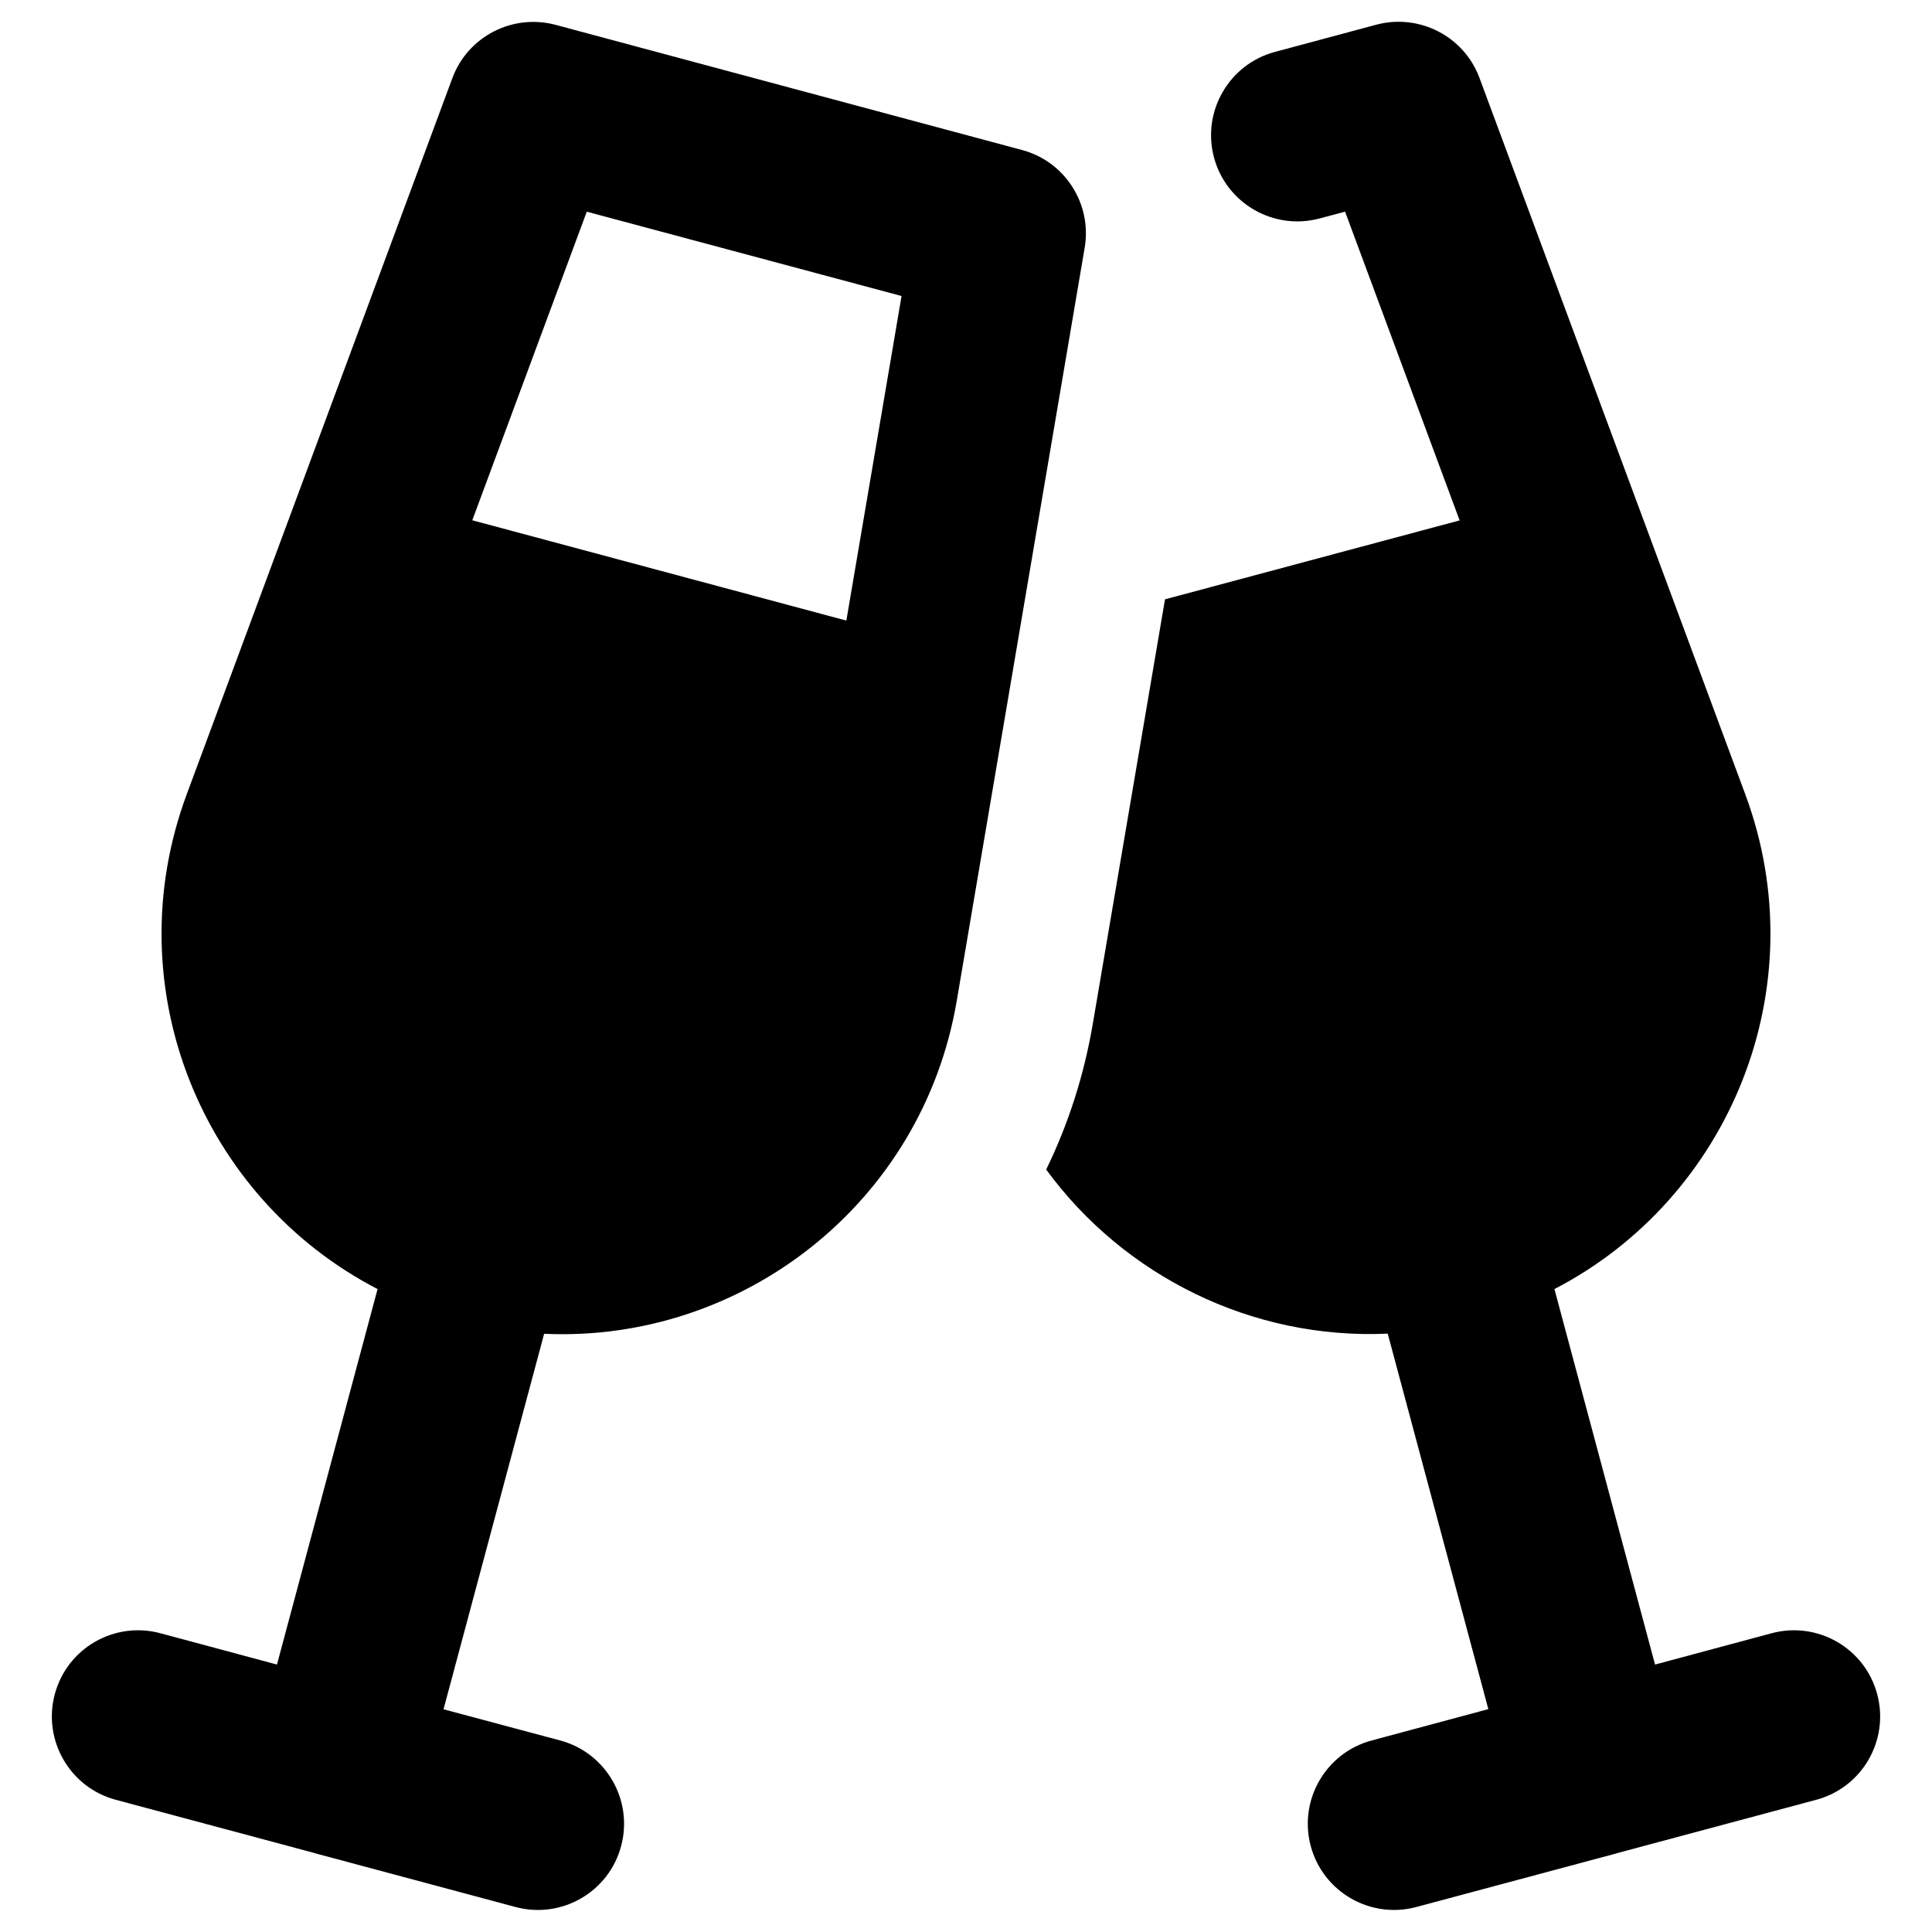
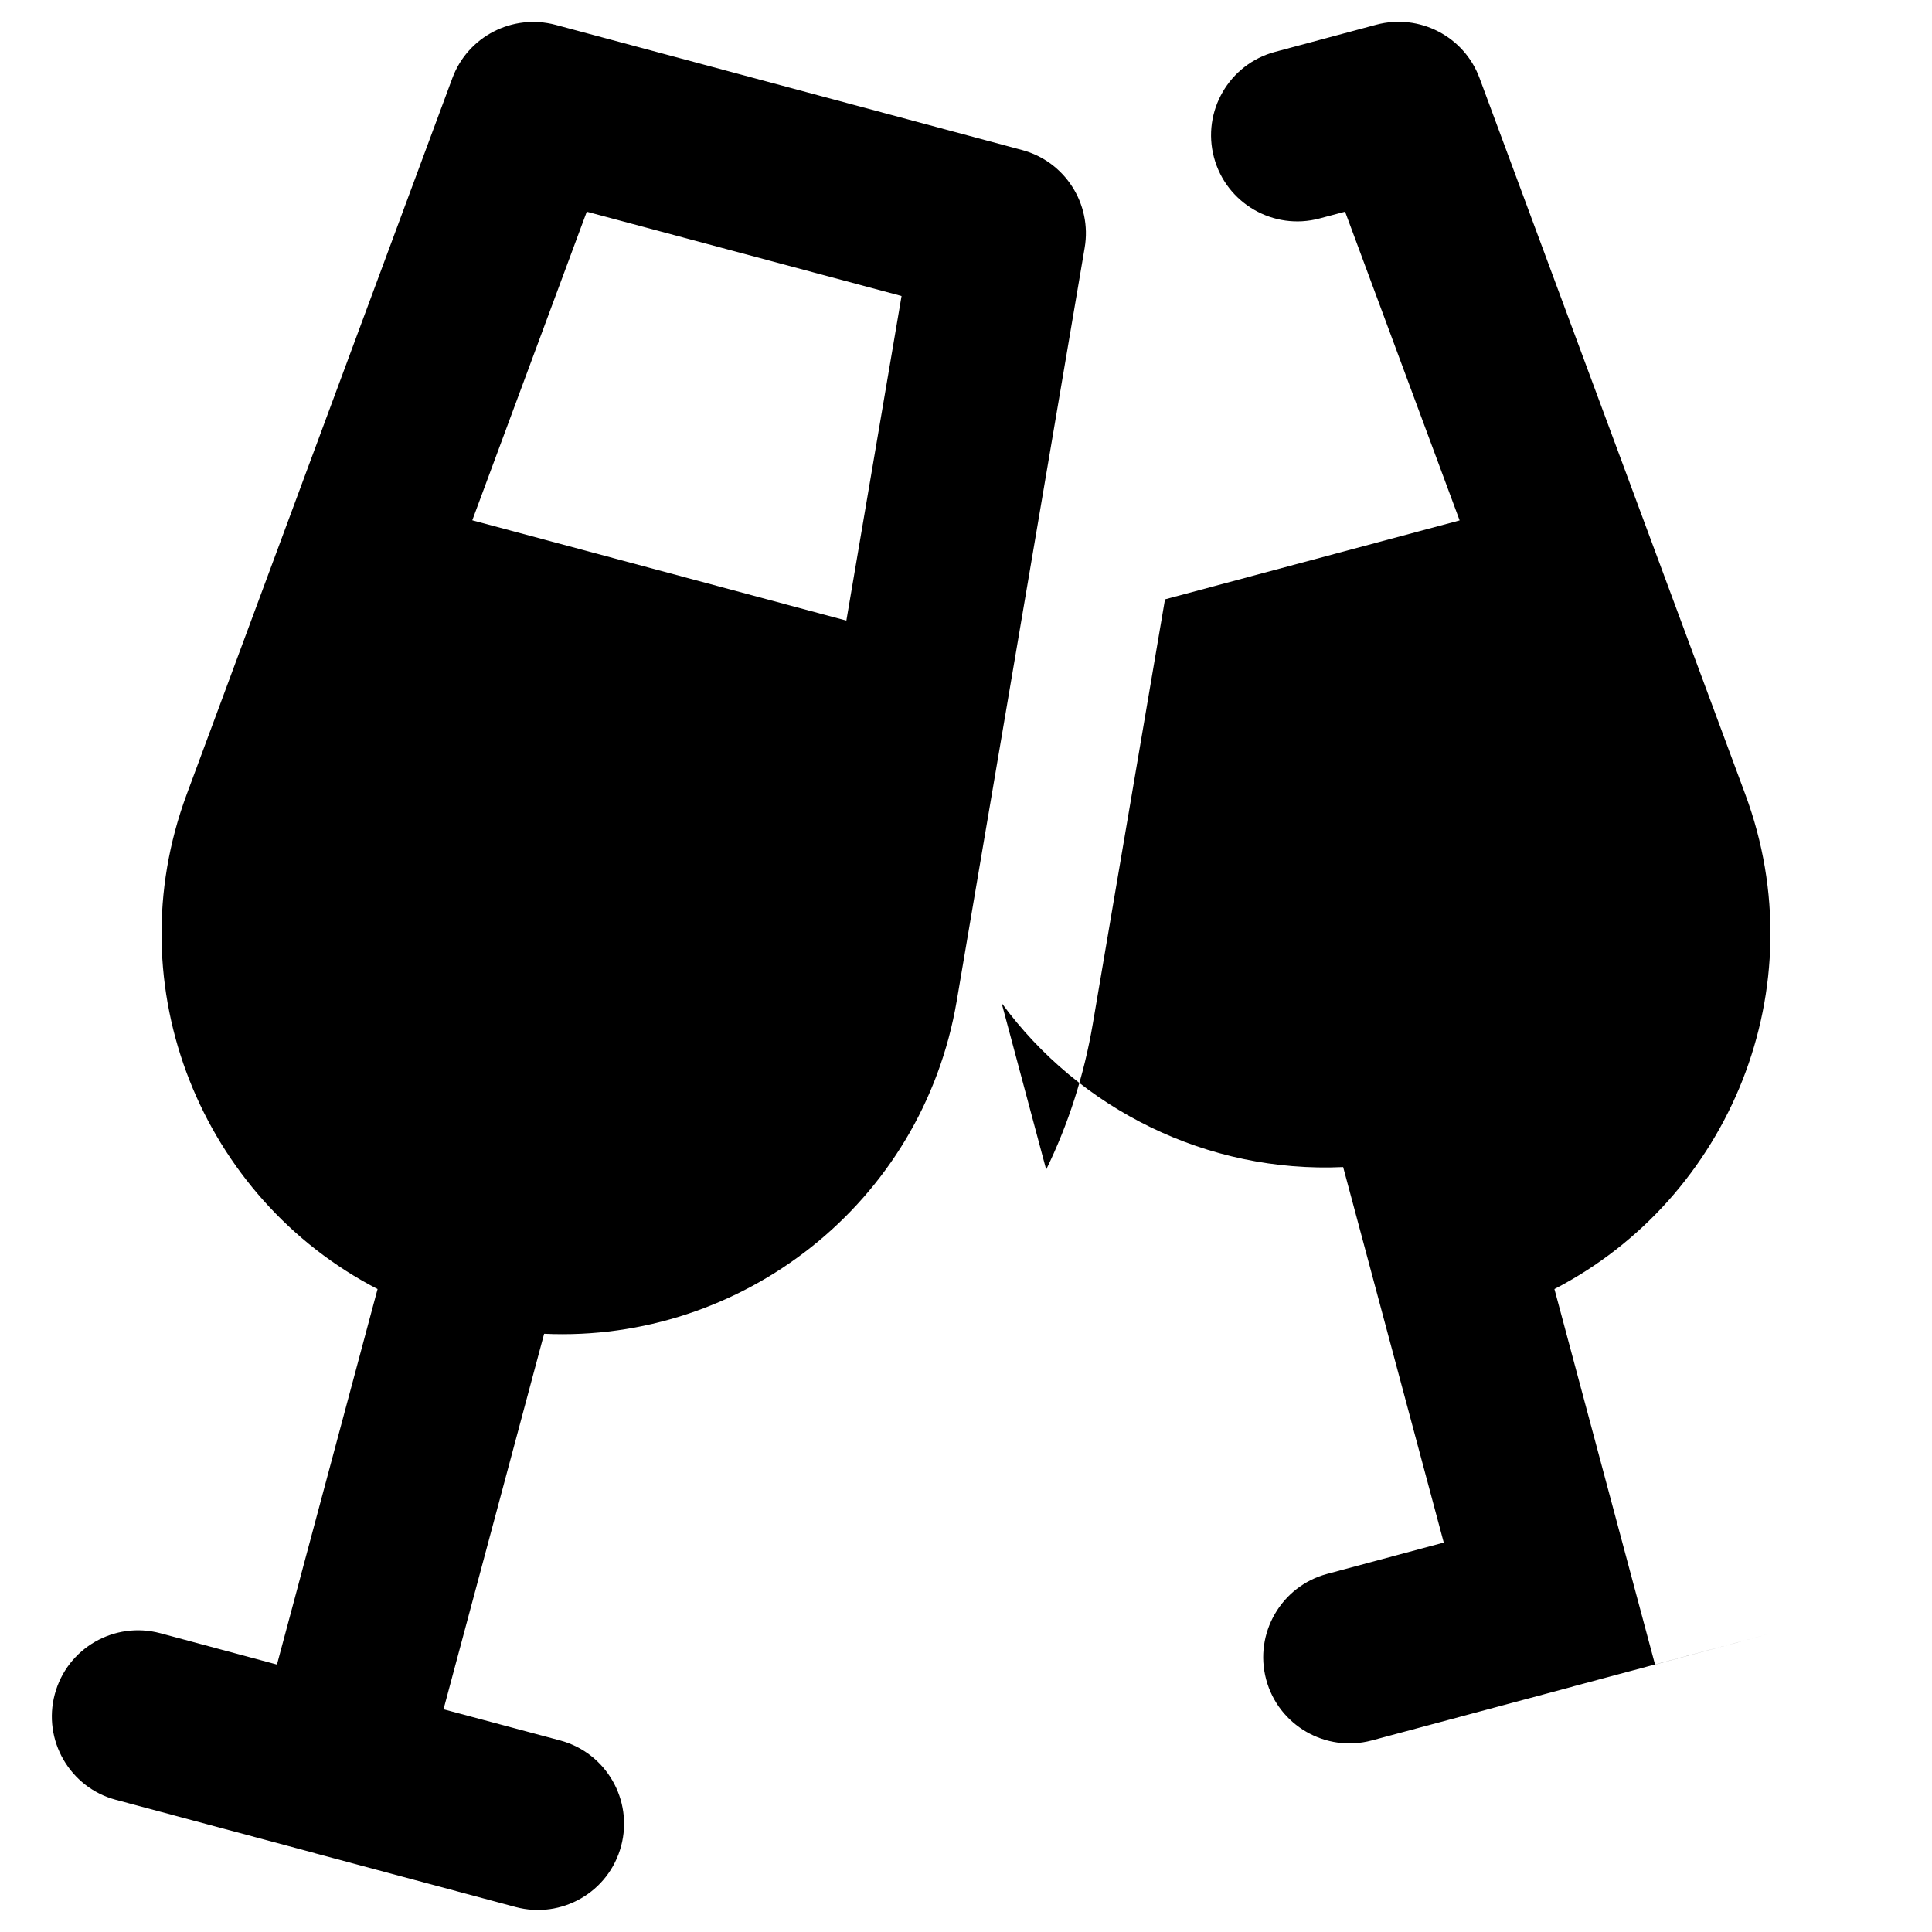
<svg xmlns="http://www.w3.org/2000/svg" fill="none" viewBox="0 0 14 14" id="Champagne-Party-Alcohol--Streamline-Core-Remix">
  <desc>
    Champagne Party Alcohol Streamline Icon: https://streamlinehq.com
  </desc>
  <g id="Free Remix/Food Drink/champagne-party-alcohol">
-     <path id="Union" fill="#000000" fill-rule="evenodd" d="M4.026 0.18c-0.312 -0.083 -0.636 0.084 -0.748 0.386L1.353 5.756c-0.52 1.401 0.112 2.928 1.383 3.585l-0.729 2.721 -0.845 -0.227c-0.333 -0.089 -0.676 0.108 -0.765 0.442 -0.089 0.333 0.109 0.676 0.442 0.765l1.437 0.385c0.004 0.001 0.008 0.002 0.012 0.004 0.004 0.001 0.008 0.002 0.012 0.003l1.436 0.385c0.333 0.089 0.676 -0.108 0.765 -0.442 0.089 -0.333 -0.109 -0.676 -0.442 -0.765l-0.845 -0.226 0.729 -2.721c1.429 0.066 2.74 -0.94 2.99 -2.413l0.927 -5.457c0.054 -0.318 -0.143 -0.625 -0.454 -0.708L4.026 0.18Zm-0.604 3.591 0.83 -2.237 2.281 0.611 -0.4 2.352 -2.711 -0.727Zm4.159 4.704c0.159 -0.326 0.274 -0.68 0.338 -1.057l0.523 -3.075 2.135 -0.572 -0.83 -2.237 -0.185 0.049c-0.333 0.089 -0.676 -0.109 -0.765 -0.442 -0.089 -0.333 0.109 -0.676 0.442 -0.765l0.734 -0.197c0.312 -0.083 0.636 0.084 0.748 0.386L12.647 5.756c0.52 1.401 -0.113 2.928 -1.383 3.585l0.729 2.721 0.845 -0.227c0.333 -0.089 0.676 0.108 0.765 0.442 0.089 0.334 -0.109 0.676 -0.442 0.765l-1.437 0.385 -0.012 0.004 -0.012 0.003 -1.437 0.385c-0.333 0.089 -0.676 -0.109 -0.765 -0.442 -0.089 -0.333 0.109 -0.676 0.442 -0.765l0.845 -0.227 -0.729 -2.721c-0.983 0.045 -1.91 -0.417 -2.475 -1.189Z" clip-rule="evenodd" stroke-width="1" />
+     <path id="Union" fill="#000000" fill-rule="evenodd" d="M4.026 0.18c-0.312 -0.083 -0.636 0.084 -0.748 0.386L1.353 5.756c-0.52 1.401 0.112 2.928 1.383 3.585l-0.729 2.721 -0.845 -0.227c-0.333 -0.089 -0.676 0.108 -0.765 0.442 -0.089 0.333 0.109 0.676 0.442 0.765l1.437 0.385c0.004 0.001 0.008 0.002 0.012 0.004 0.004 0.001 0.008 0.002 0.012 0.003l1.436 0.385c0.333 0.089 0.676 -0.108 0.765 -0.442 0.089 -0.333 -0.109 -0.676 -0.442 -0.765l-0.845 -0.226 0.729 -2.721c1.429 0.066 2.74 -0.94 2.99 -2.413l0.927 -5.457c0.054 -0.318 -0.143 -0.625 -0.454 -0.708L4.026 0.18Zm-0.604 3.591 0.83 -2.237 2.281 0.611 -0.4 2.352 -2.711 -0.727Zm4.159 4.704c0.159 -0.326 0.274 -0.68 0.338 -1.057l0.523 -3.075 2.135 -0.572 -0.83 -2.237 -0.185 0.049c-0.333 0.089 -0.676 -0.109 -0.765 -0.442 -0.089 -0.333 0.109 -0.676 0.442 -0.765l0.734 -0.197c0.312 -0.083 0.636 0.084 0.748 0.386L12.647 5.756c0.52 1.401 -0.113 2.928 -1.383 3.585l0.729 2.721 0.845 -0.227l-1.437 0.385 -0.012 0.004 -0.012 0.003 -1.437 0.385c-0.333 0.089 -0.676 -0.109 -0.765 -0.442 -0.089 -0.333 0.109 -0.676 0.442 -0.765l0.845 -0.227 -0.729 -2.721c-0.983 0.045 -1.91 -0.417 -2.475 -1.189Z" clip-rule="evenodd" stroke-width="1" />
  </g>
</svg>